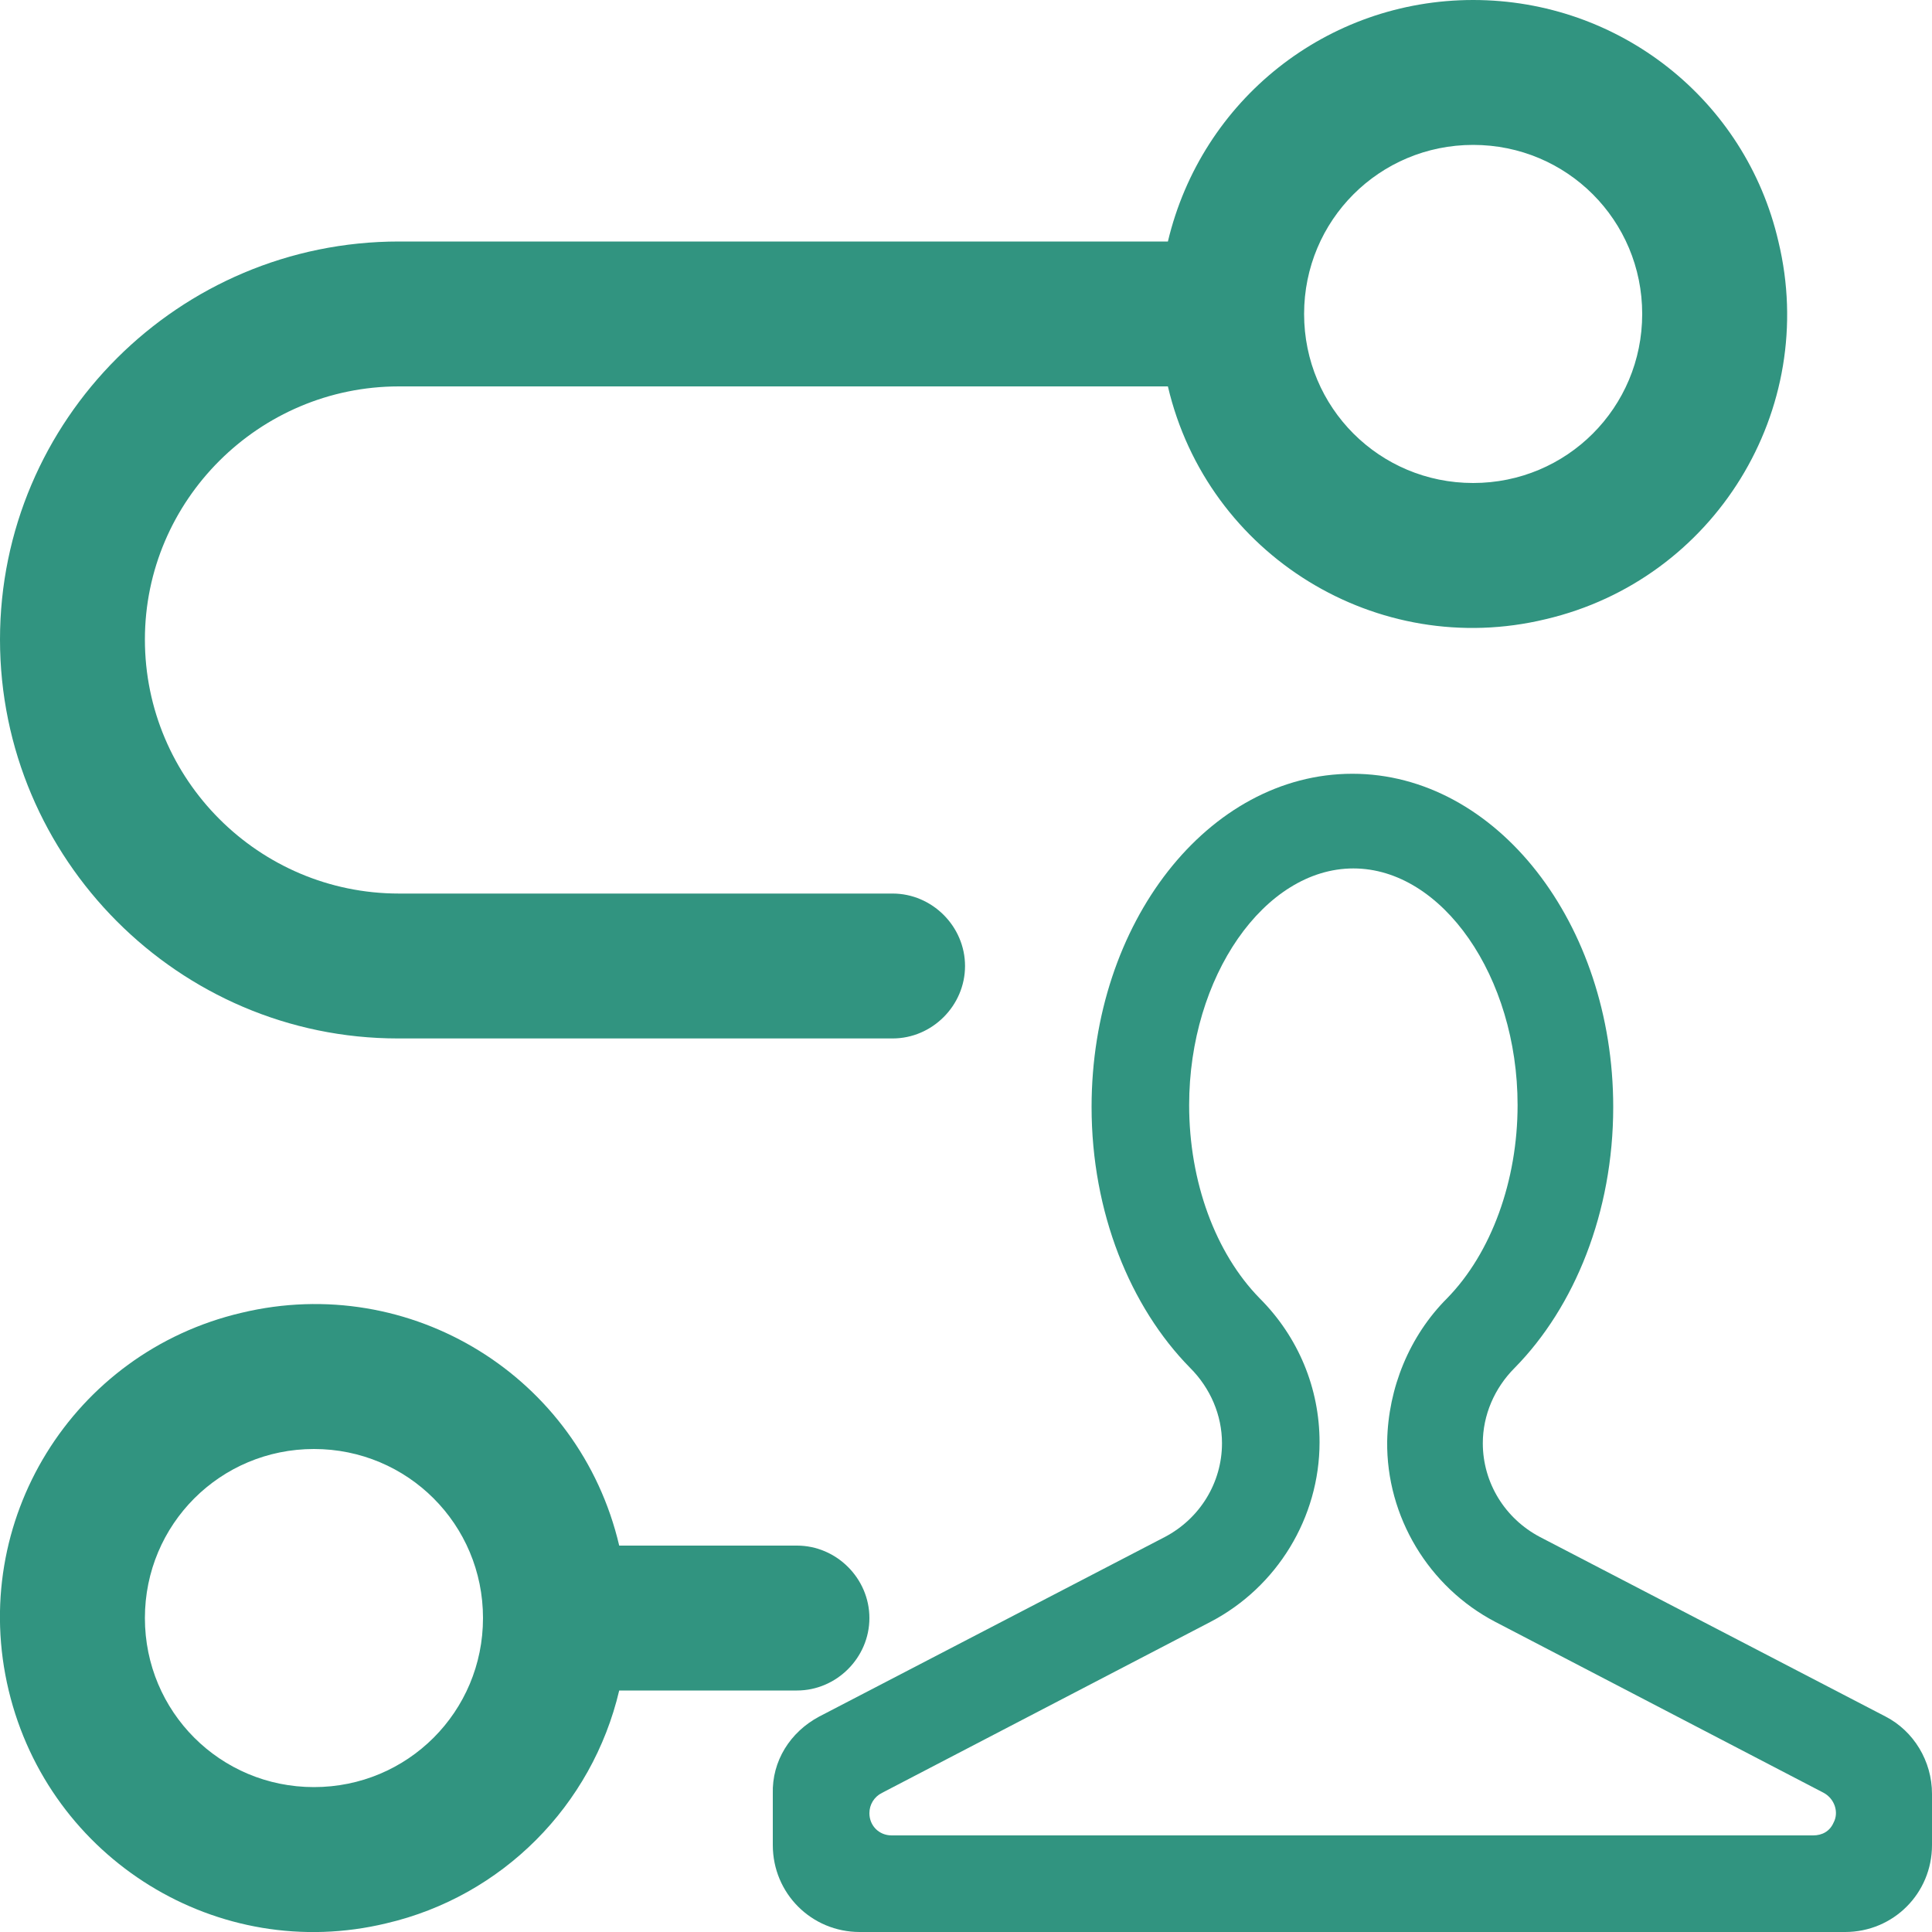
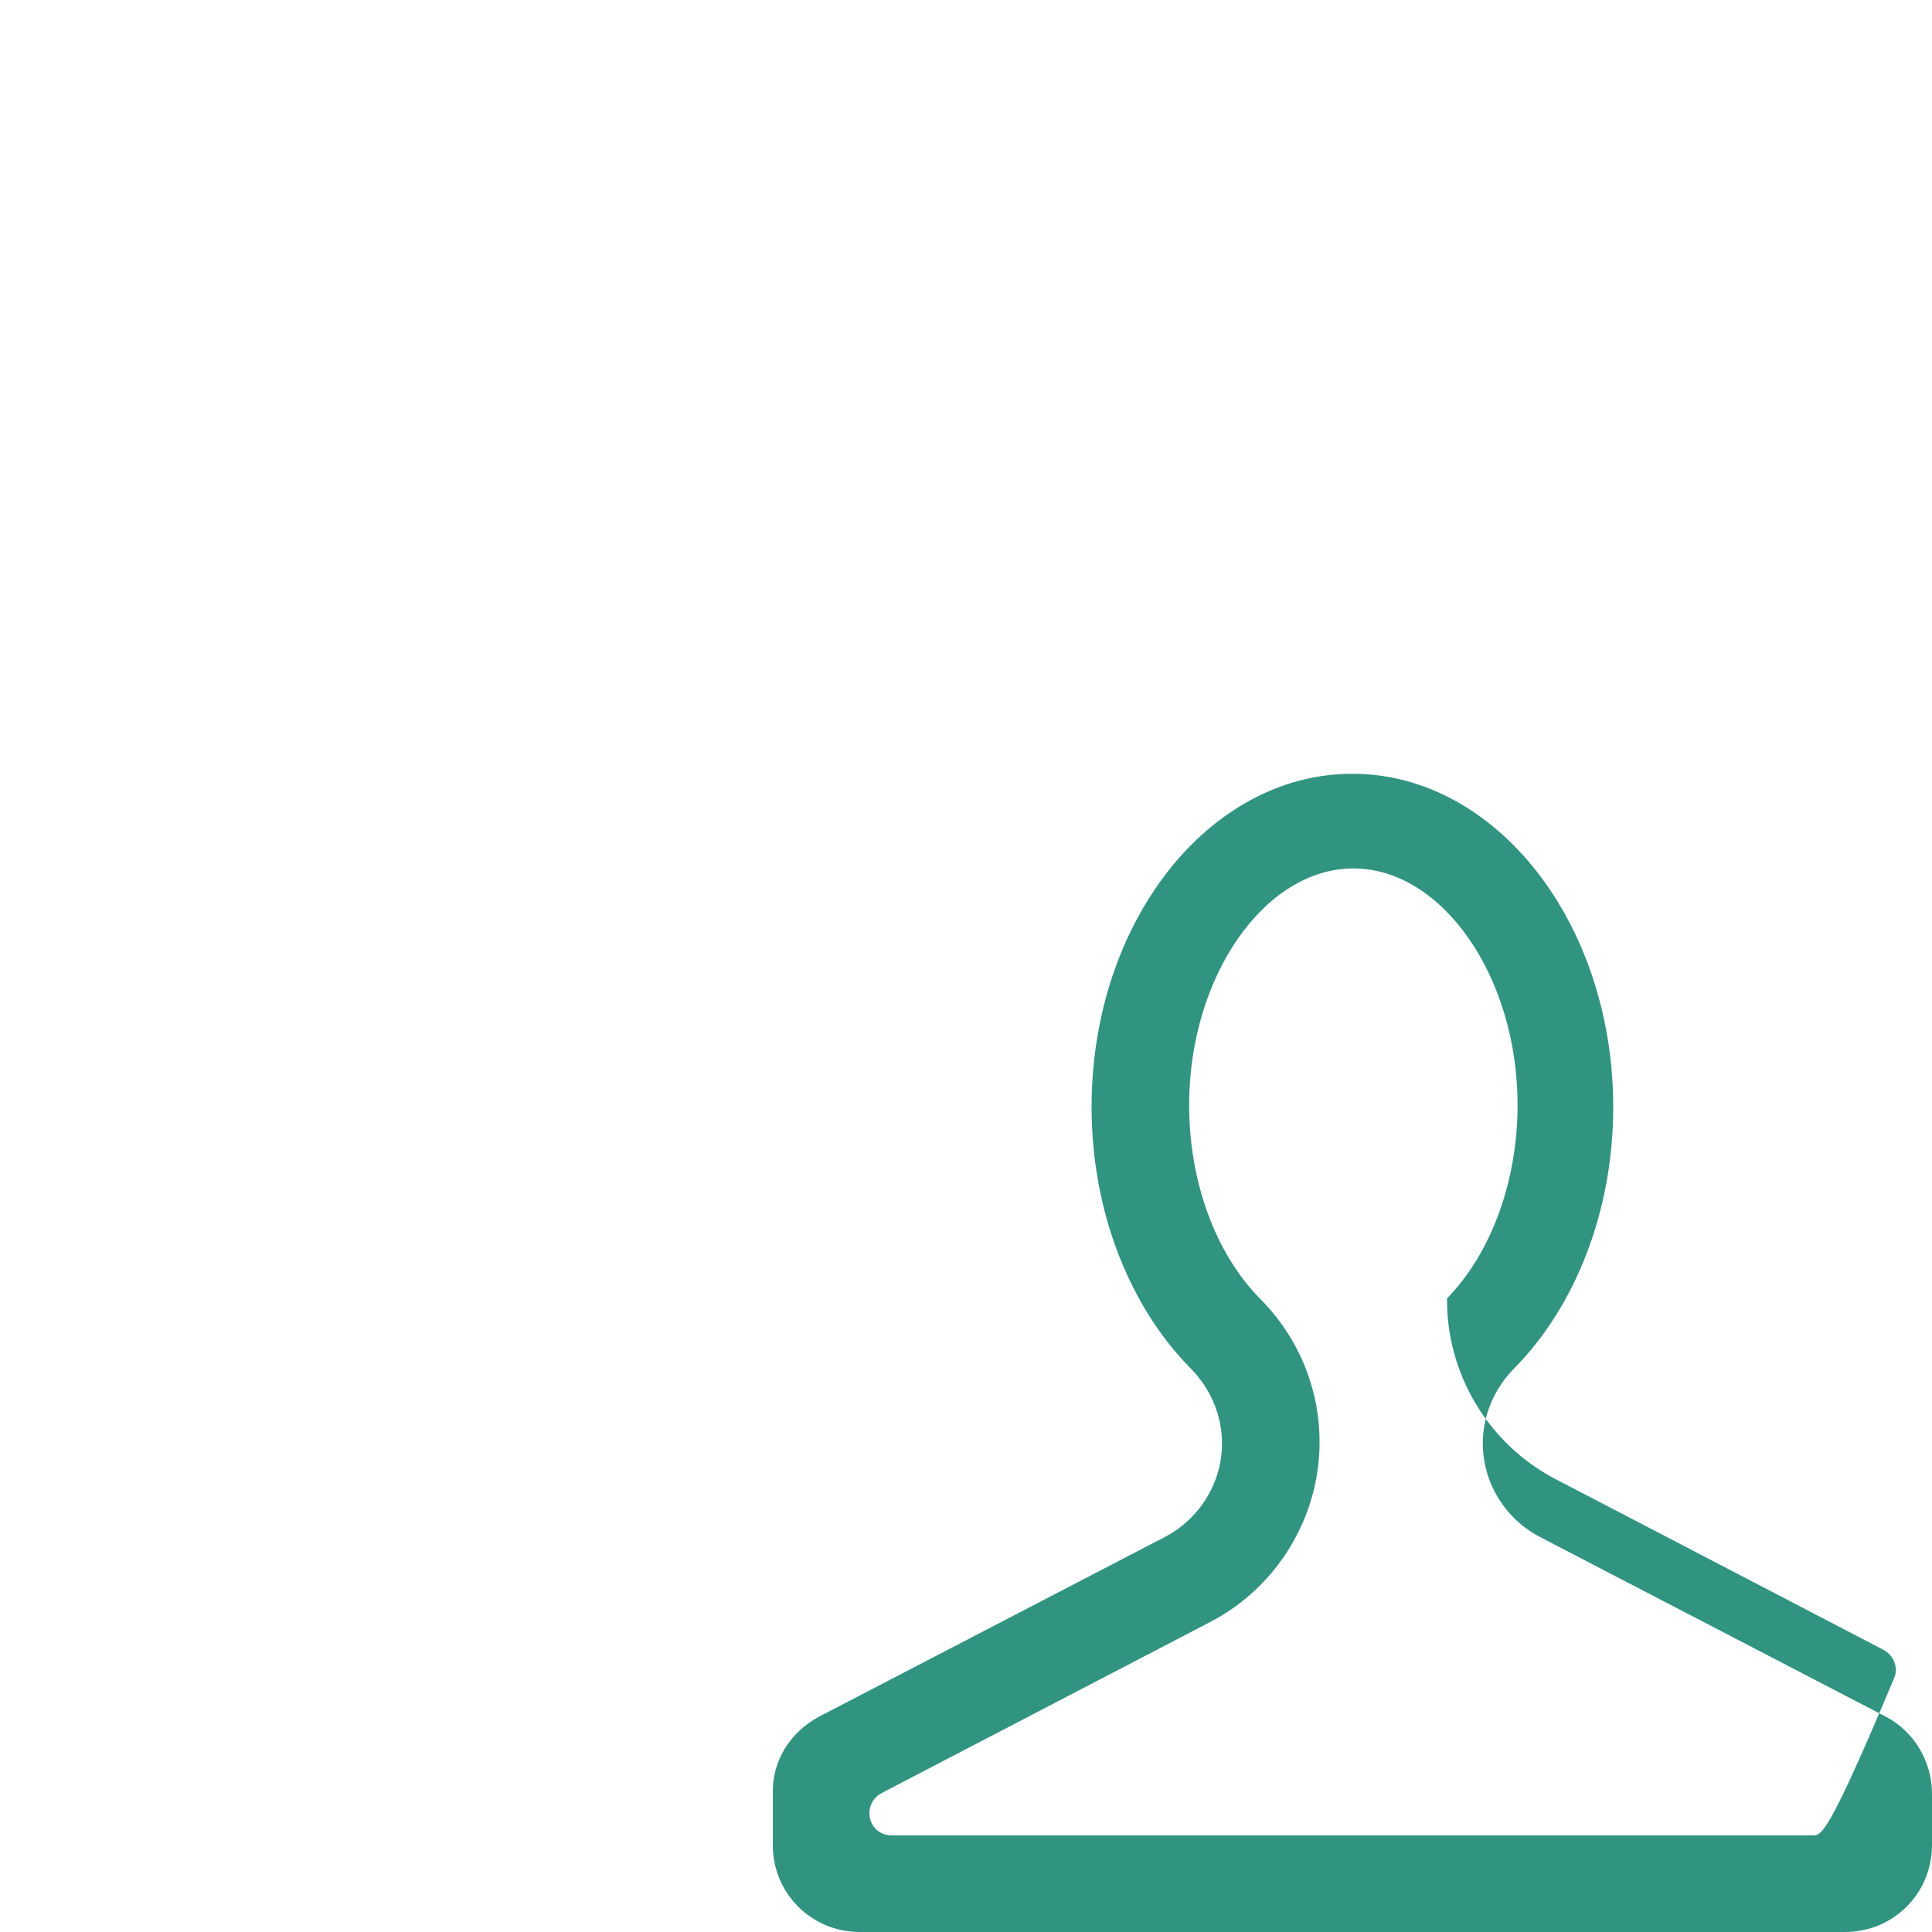
<svg xmlns="http://www.w3.org/2000/svg" version="1.1" id="图层_1" x="0px" y="0px" viewBox="0 0 200 200" style="enable-background:new 0 0 200 200;" xml:space="preserve">
  <style type="text/css"> .st0{fill:#319480;} </style>
-   <path class="st0" d="M195.2,177.7l-35.8-18.6c-3.6-1.9-5.9-5.6-5.9-9.7c0-2.9,1.2-5.7,3.3-7.8c6.2-6.3,10.2-16.1,10.2-27 c0-19-12.1-34.5-27-34.5s-27,15.4-27,34.5c0,10.9,4,20.7,10.2,27c2.1,2.1,3.3,4.9,3.3,7.8c0,4.1-2.3,7.8-5.9,9.7l-35.8,18.6 c-3,1.6-4.9,4.6-4.8,8v5.3c0,5,4,9,9,9h102c5,0,9-4,9-9v-5.3C200,182.3,198.1,179.2,195.2,177.7L195.2,177.7z M187.7,190H92.3 c-1.3,0-2.3-1-2.3-2.3c0-0.9,0.5-1.7,1.3-2.1l34-17.7c6.9-3.6,11.3-10.8,11.3-18.6c0-5.6-2.2-10.9-6.2-14.9 c-4.6-4.7-7.3-12.1-7.3-20c0-13.3,7.8-24.5,17-24.5c9.2,0,17,11.2,17,24.5c0,7.8-2.7,15.3-7.3,20c-3.9,3.9-6.1,9.3-6.2,14.8 c-0.1,7.8,4.3,15.1,11.2,18.7l34,17.7c1.1,0.6,1.6,2,1,3.1C189.4,189.6,188.6,190,187.7,190L187.7,190z" />
-   <path class="st0" d="M82.5,160H64.1C60,142.5,42.5,131.7,25,135.9C7.5,140-3.3,157.5,0.9,175s21.7,28.3,39.1,24.1 c12-2.8,21.3-12.2,24.1-24.1h18.4c4.1,0,7.5-3.4,7.5-7.5C90,163.4,86.6,160,82.5,160z M32.5,185c-9.7,0-17.5-7.8-17.5-17.5 S22.8,150,32.5,150S50,157.8,50,167.5l0,0C50,177.2,42.2,185,32.5,185C32.5,185,32.5,185,32.5,185z M152.5,0 c-15.1,0-28.1,10.3-31.6,25H41.3C18.5,25,0,43.5,0,66.2s18.5,41.3,41.2,41.3c0,0,0,0,0,0h51.2c4.1,0,7.5-3.4,7.5-7.5 s-3.4-7.5-7.5-7.5H41.3C26.8,92.5,15,80.7,15,66.2C15,51.8,26.8,40,41.3,40h79.6c4.1,17.5,21.7,28.3,39.1,24.1 c17.5-4.1,28.3-21.7,24.1-39.1C180.7,10.3,167.6,0,152.5,0z M152.5,50c-9.7,0-17.5-7.8-17.5-17.5S142.8,15,152.5,15 c9.7,0,17.5,7.8,17.5,17.5v0C170,42.2,162.2,50,152.5,50C152.5,50,152.5,50,152.5,50z" />
+   <path class="st0" d="M195.2,177.7l-35.8-18.6c-3.6-1.9-5.9-5.6-5.9-9.7c0-2.9,1.2-5.7,3.3-7.8c6.2-6.3,10.2-16.1,10.2-27 c0-19-12.1-34.5-27-34.5s-27,15.4-27,34.5c0,10.9,4,20.7,10.2,27c2.1,2.1,3.3,4.9,3.3,7.8c0,4.1-2.3,7.8-5.9,9.7l-35.8,18.6 c-3,1.6-4.9,4.6-4.8,8v5.3c0,5,4,9,9,9h102c5,0,9-4,9-9v-5.3C200,182.3,198.1,179.2,195.2,177.7L195.2,177.7z M187.7,190H92.3 c-1.3,0-2.3-1-2.3-2.3c0-0.9,0.5-1.7,1.3-2.1l34-17.7c6.9-3.6,11.3-10.8,11.3-18.6c0-5.6-2.2-10.9-6.2-14.9 c-4.6-4.7-7.3-12.1-7.3-20c0-13.3,7.8-24.5,17-24.5c9.2,0,17,11.2,17,24.5c0,7.8-2.7,15.3-7.3,20c-0.1,7.8,4.3,15.1,11.2,18.7l34,17.7c1.1,0.6,1.6,2,1,3.1C189.4,189.6,188.6,190,187.7,190L187.7,190z" />
</svg>